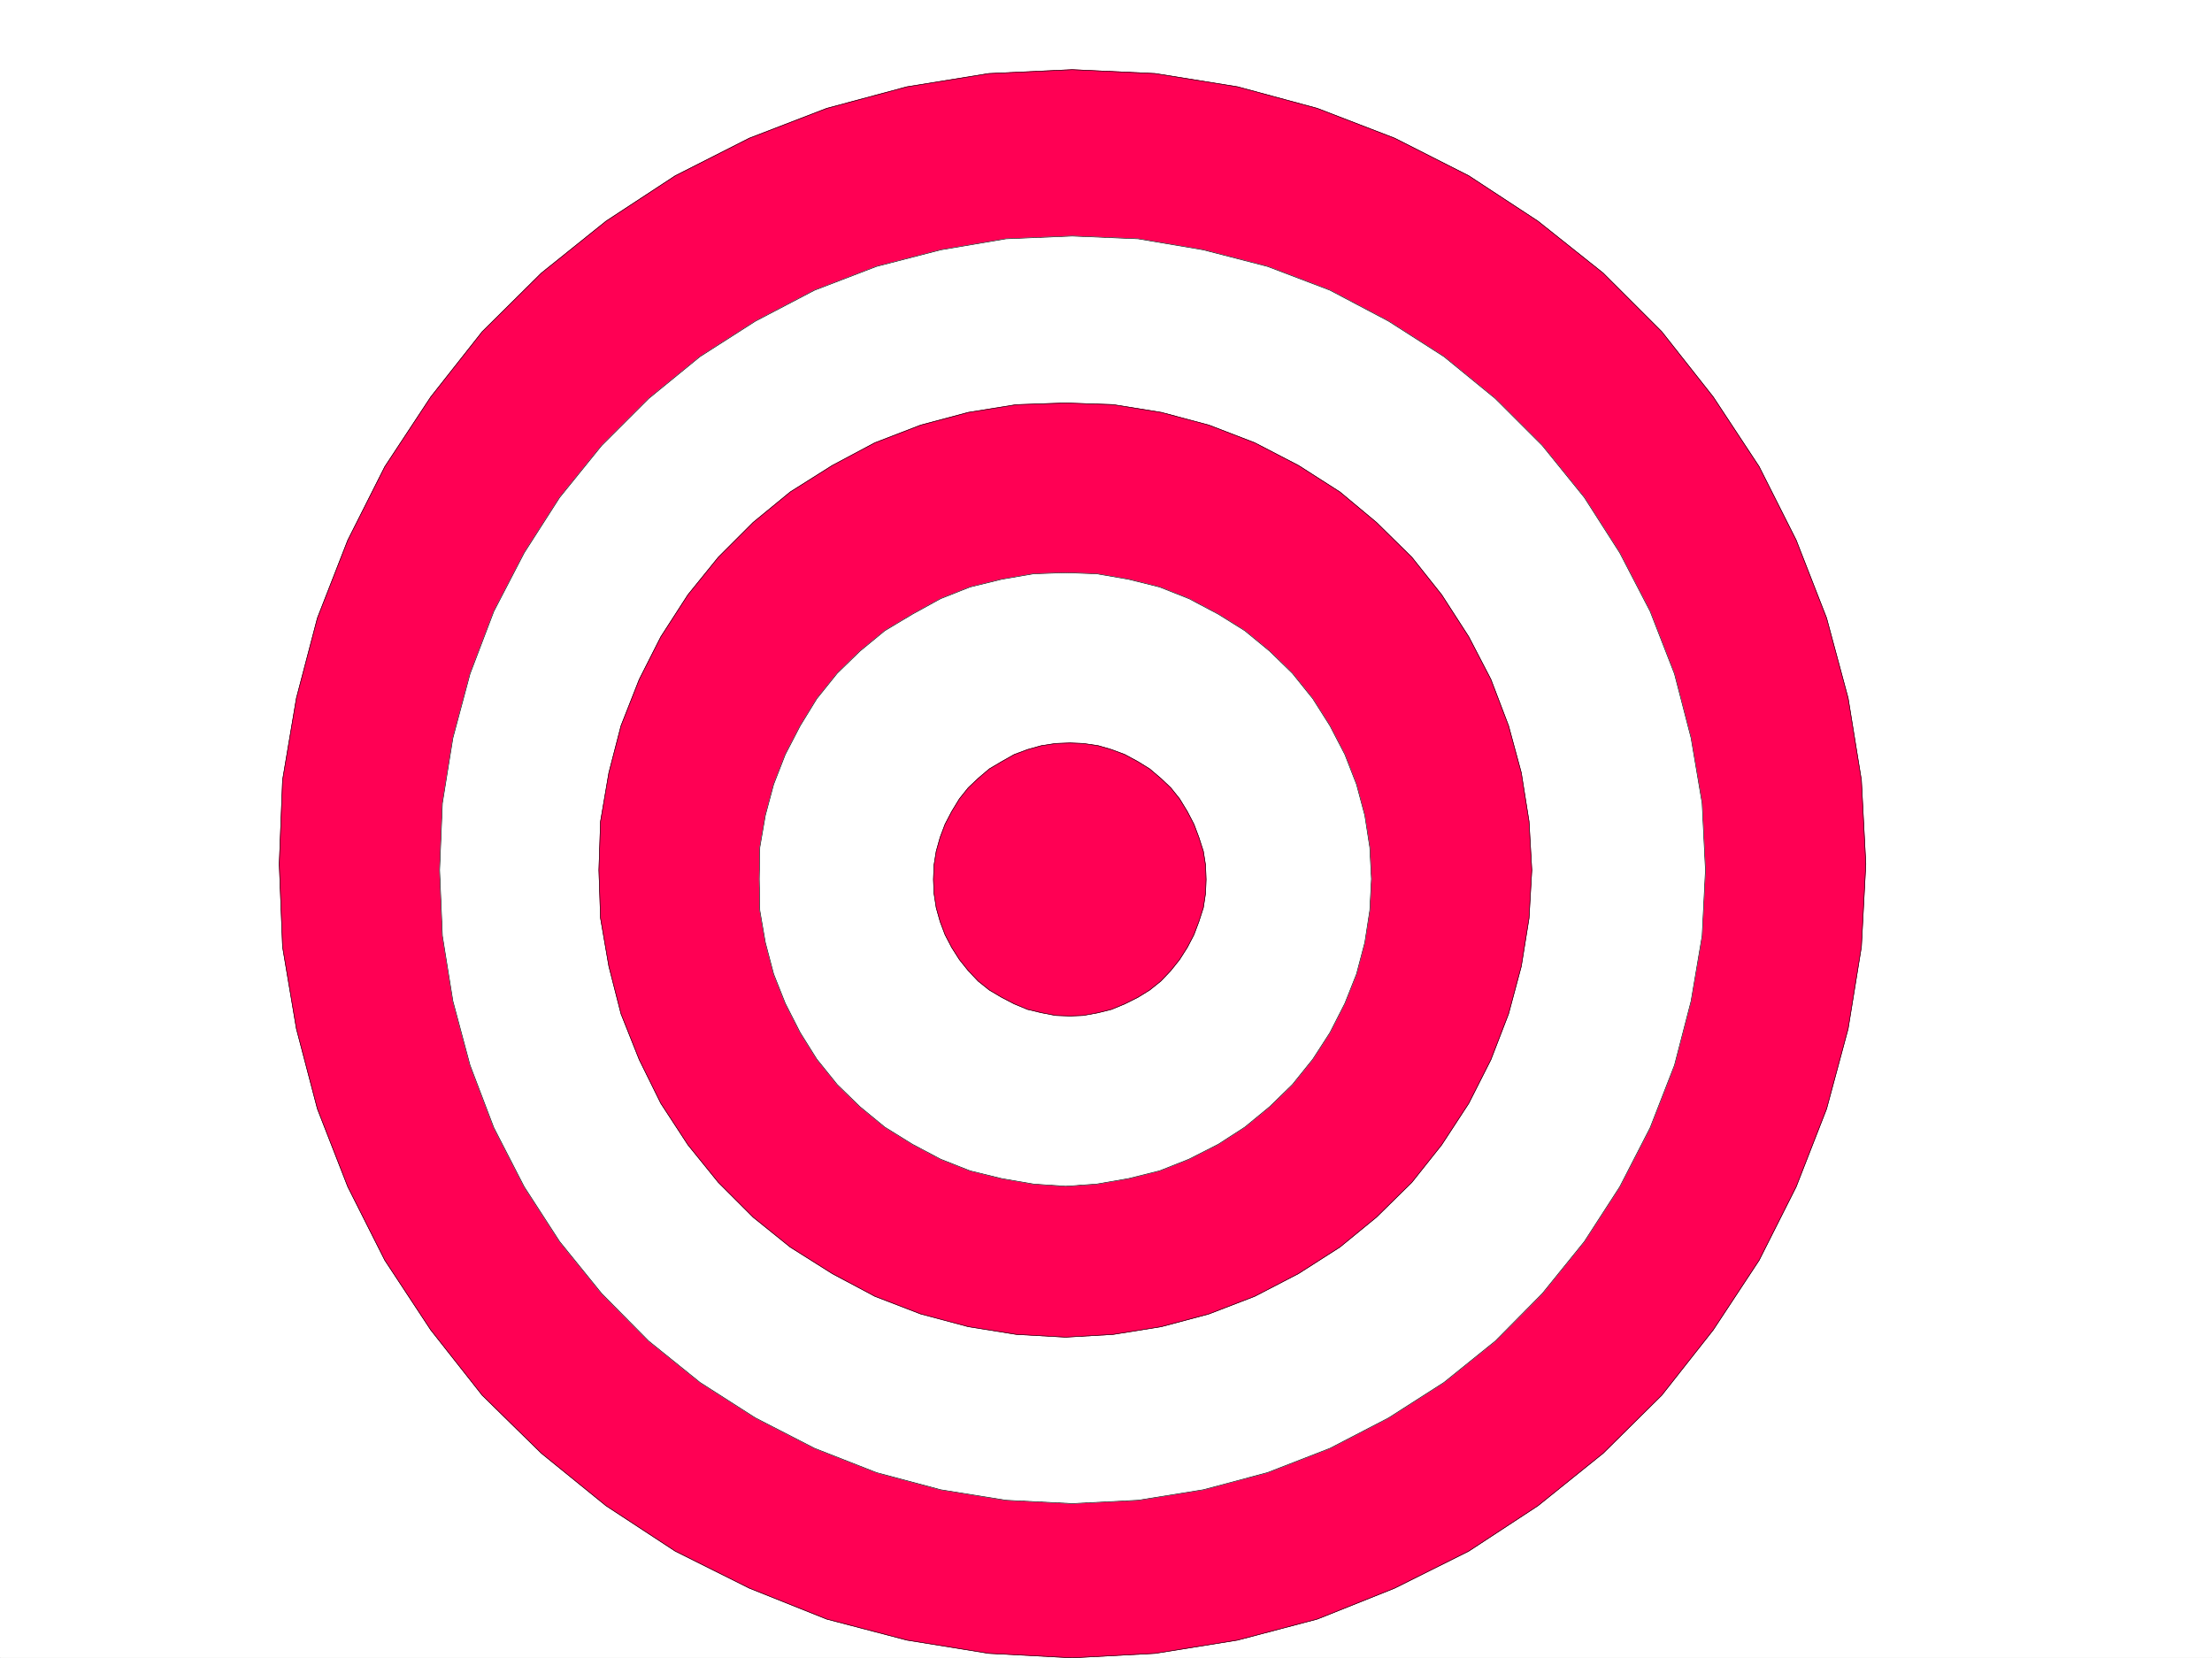
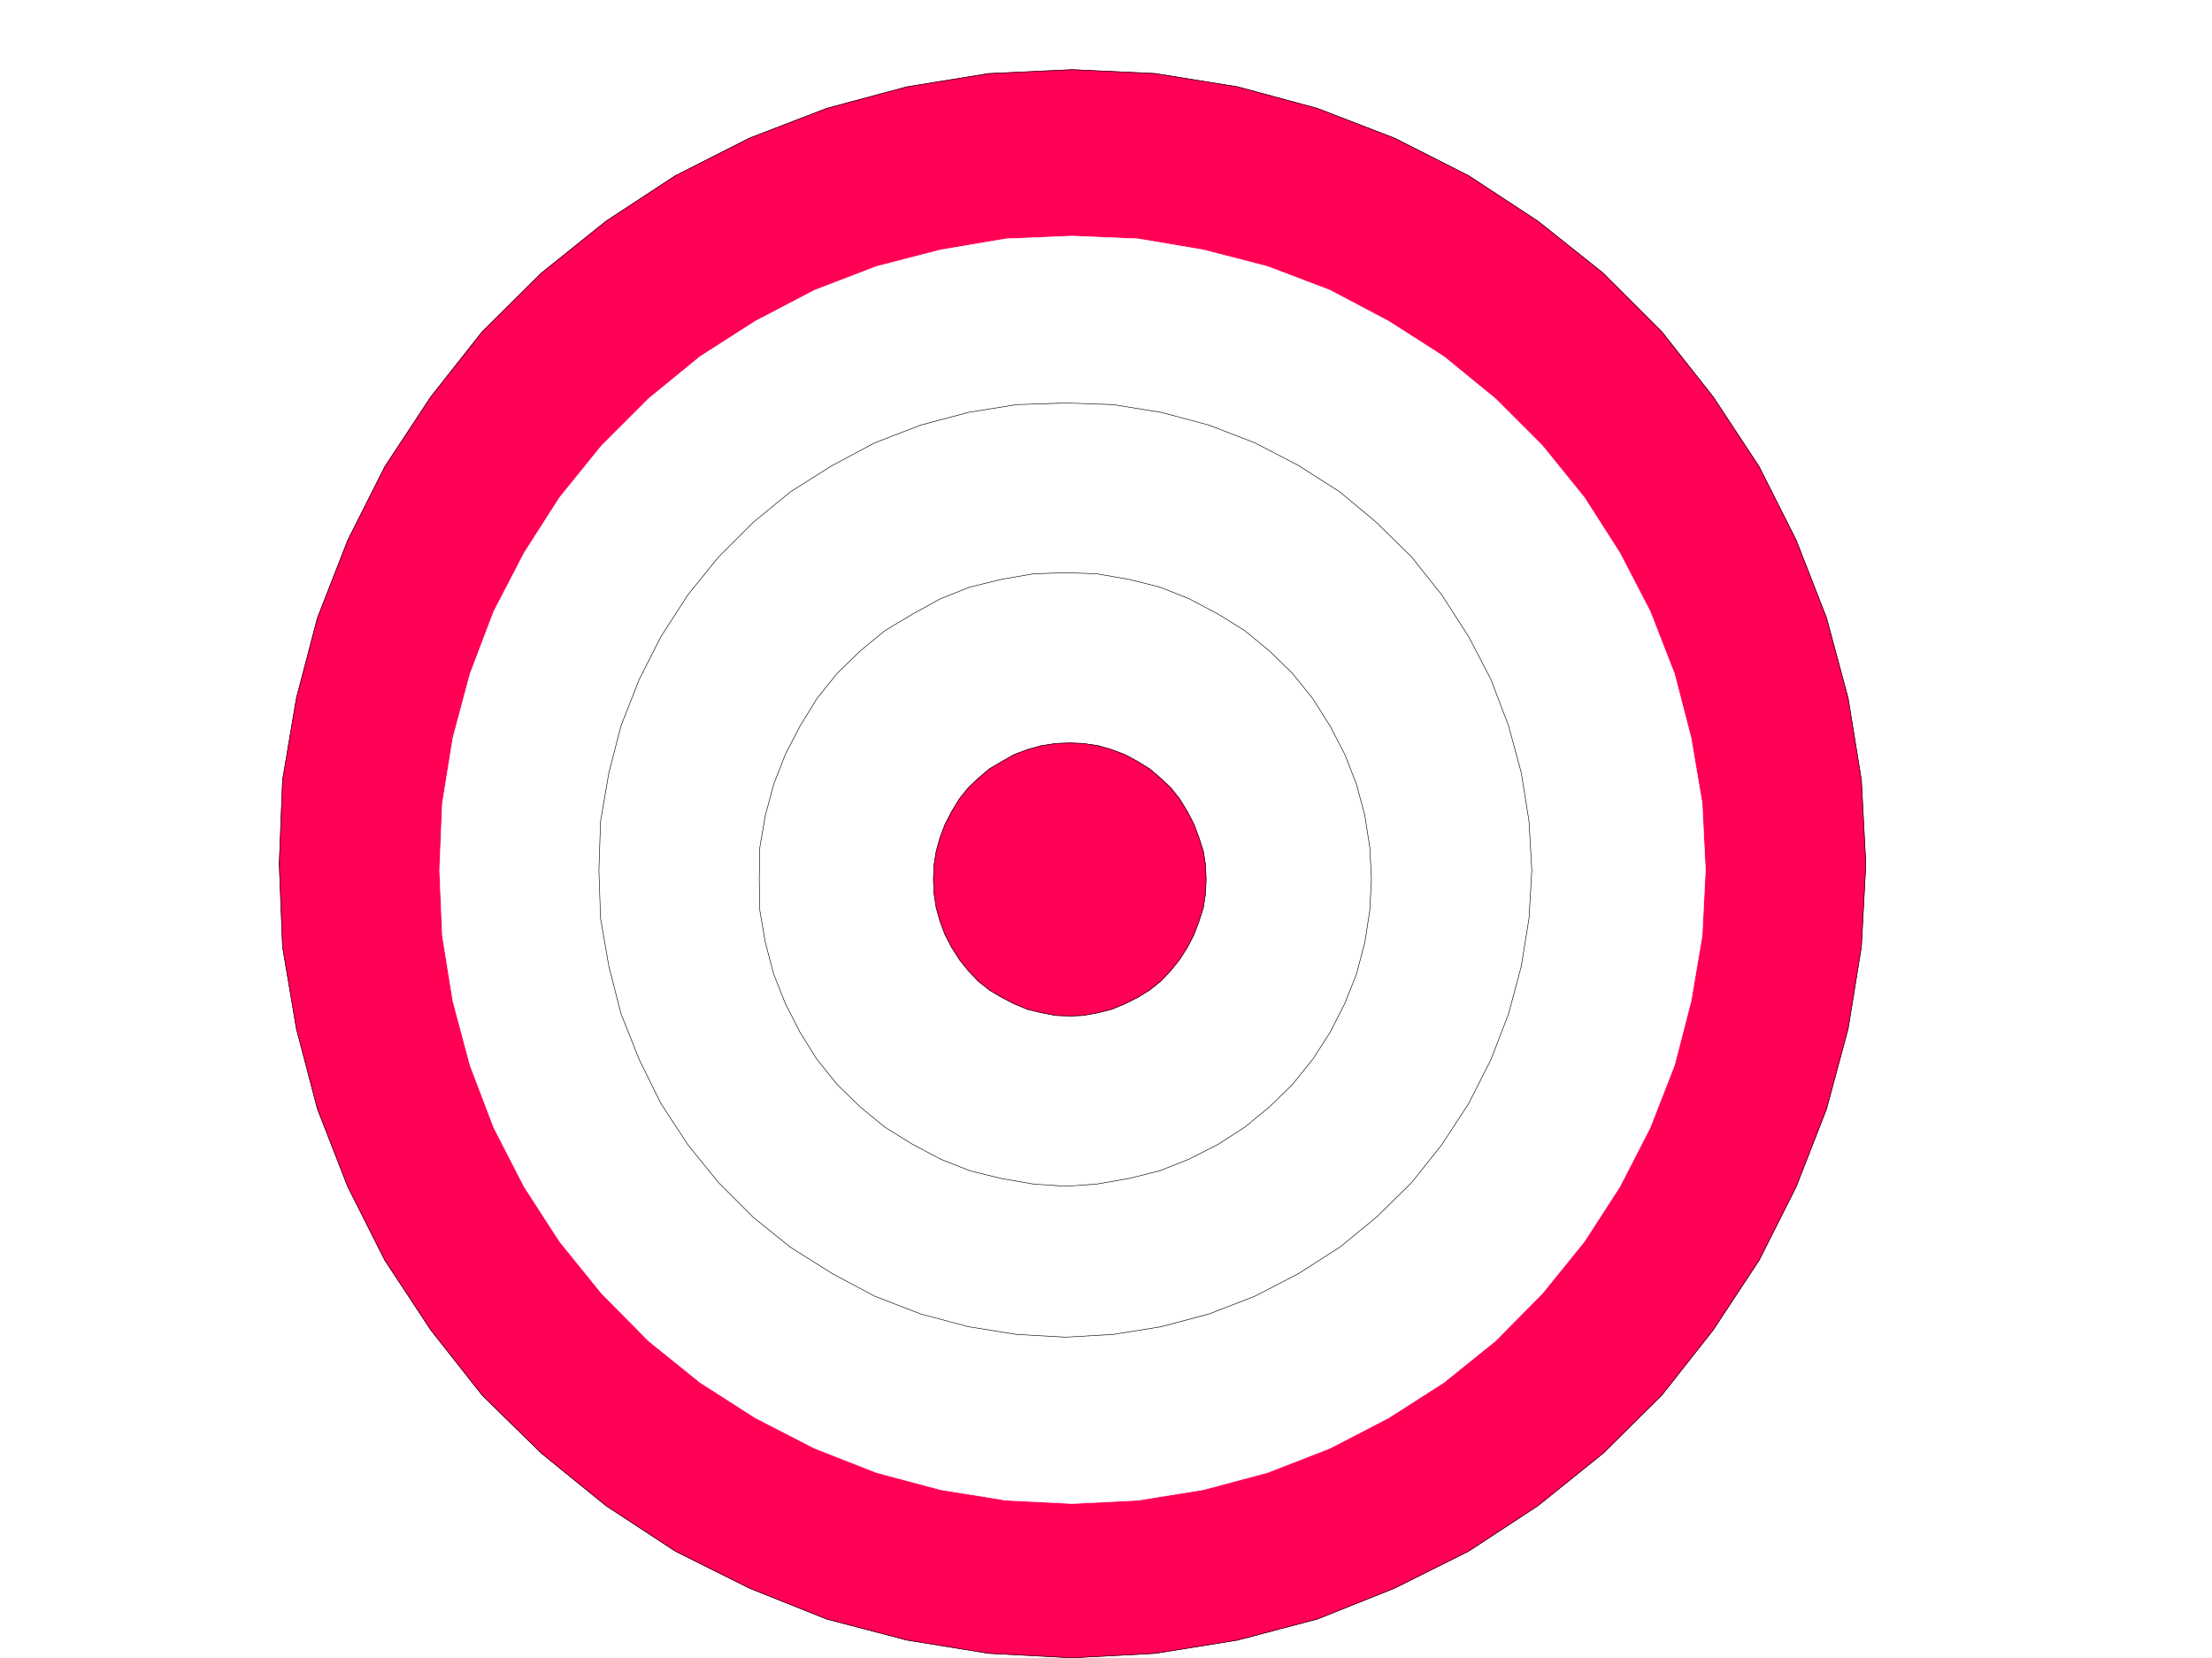
<svg xmlns="http://www.w3.org/2000/svg" width="2997.016" height="2246.668">
  <rect width="100%" height="100%" fill="#333333" stroke="none" />
  <defs>
    <clipPath id="a">
      <path d="M0 0h2997v2244.137H0Zm0 0" />
    </clipPath>
    <clipPath id="b">
      <path d="M378 92h2150v2152.137H378Zm0 0" />
    </clipPath>
    <clipPath id="c">
      <path d="M377 91h2152v2153.137H377Zm0 0" />
    </clipPath>
  </defs>
  <path fill="#fff" d="M0 2246.297h2997.016V0H0Zm0 0" />
  <g clip-path="url(#a)" transform="translate(0 2.16)">
    <path fill="#fff" fill-rule="evenodd" stroke="#fff" stroke-linecap="square" stroke-linejoin="bevel" stroke-miterlimit="10" stroke-width=".743" d="M.742 2244.137h2995.531V-2.16H.743Zm0 0" />
  </g>
  <g clip-path="url(#b)" transform="translate(0 2.16)">
    <path fill="#ff0054" fill-rule="evenodd" d="m1452.8 92.227 112.372 5.242 111.672 17.984 107.875 29.207 104.906 40.43 100.41 50.95 93.645 61.425 88.402 70.379 79.414 79.41 69.676 88.367 62.207 94.387 50.207 99.629 41.21 105.61 29.208 108.577 17.984 110.89 5.985 113.817-5.985 112.375-17.984 110.848-29.207 108.621-41.211 105.61-50.207 99.585-62.207 94.39-69.676 88.403-79.414 78.633-88.402 71.16-93.645 61.426-100.41 50.164-104.906 41.957-107.875 28.465-111.672 17.984-112.371 5.985-113.117-5.985-110.926-17.984-108.621-28.465-104.906-41.957-100.407-50.164-93.644-61.426-87.664-71.16-80.157-78.633-69.675-88.402-62.207-94.39-50.204-99.587-41.21-105.609-28.465-108.621-18.73-110.848-4.497-112.375 4.496-113.816 18.73-110.89 28.466-108.579 41.21-105.61 50.204-99.628 62.207-94.387 69.675-88.367 80.157-79.41 87.664-70.38 93.644-61.425 100.407-50.95 104.906-40.429 108.62-29.207 110.927-17.984zm0 0" />
  </g>
  <g clip-path="url(#c)" transform="translate(0 2.16)">
    <path fill="none" stroke="#ff0054" stroke-linecap="square" stroke-linejoin="bevel" stroke-miterlimit="10" stroke-width=".743" d="m1452.8 92.227 112.372 5.242 111.672 17.984 107.875 29.207 104.906 40.43 100.41 50.95 93.645 61.425 88.402 70.379 79.414 79.41 69.676 88.367 62.207 94.387 50.207 99.629 41.21 105.61 29.208 108.577 17.984 110.89 5.985 113.817-5.985 112.375-17.984 110.848-29.207 108.621-41.211 105.61-50.207 99.585-62.207 94.391-69.676 88.402-79.414 78.633-88.402 71.16-93.645 61.426-100.41 50.164-104.906 41.957-107.875 28.465-111.672 17.984-112.371 5.985-113.117-5.985-110.926-17.984-108.621-28.465-104.907-41.957-100.406-50.164-93.644-61.426-87.664-71.16-80.157-78.633-69.675-88.402-62.207-94.39-50.204-99.587-41.21-105.609-28.465-108.621-18.73-110.848-4.497-112.375 4.496-113.816 18.73-110.89 28.466-108.579 41.21-105.61 50.204-99.628 62.207-94.387 69.675-88.367 80.157-79.41 87.664-70.38 93.644-61.425 100.406-50.95 104.907-40.429 108.62-29.207 110.927-17.984zm0 0" />
  </g>
  <path fill="none" stroke="#000" stroke-linecap="square" stroke-linejoin="bevel" stroke-miterlimit="10" stroke-width=".743" d="m1452.8 94.387 112.372 5.242 111.672 17.984 107.875 29.207 104.906 40.43 100.41 50.95 93.645 61.425 88.402 70.379 79.414 79.41 69.676 88.367 62.207 94.387 50.207 99.629 41.21 105.61 29.208 108.577 17.984 110.891 5.985 113.816-5.985 112.375-17.984 110.848-29.207 108.621-41.211 105.61-50.207 99.586-62.207 94.39-69.676 88.402-79.414 78.633-88.402 71.16-93.645 61.426-100.41 50.164-104.906 41.957-107.875 28.465-111.672 17.985-112.371 5.984-113.117-5.985-110.926-17.984-108.621-28.465-104.906-41.957-100.407-50.164-93.644-61.426-87.664-71.16-80.157-78.633-69.675-88.402-62.207-94.39-50.204-99.586-41.21-105.61-28.465-108.62-18.73-110.849-4.497-112.375 4.496-113.816 18.73-110.89 28.466-108.579 41.21-105.61 50.204-99.628 62.207-94.387 69.675-88.367 80.157-79.41 87.664-70.379 93.644-61.426 100.407-50.949 104.906-40.43 108.62-29.207 110.927-17.984zm0 0" />
  <path fill="#fff" fill-rule="evenodd" stroke="#fff" stroke-linecap="square" stroke-linejoin="bevel" stroke-miterlimit="10" stroke-width=".743" d="m1452.8 319.84 89.15 3.75 88.44 14.976 86.883 22.446 84.688 32.218 79.414 41.954 74.914 47.937 69.676 56.93 63.695 63.652 56.969 70.422L2194.566 749l41.211 79.41 32.961 84.652 22.485 86.883 14.972 88.364 4.496 90.632-4.496 89.149-14.972 88.367-22.485 86.879-32.96 84.652-41.212 80.156-47.937 74.133-56.969 70.418-63.695 64.399-69.676 56.187-74.914 47.938-79.414 41.21-84.688 32.923-86.882 23.226-88.442 14.23-89.148 4.497-89.89-4.496-88.446-14.23-86.88-23.227-83.948-32.922-80.156-41.211-74.915-47.938-69.675-56.187-63.696-64.399-56.968-70.418-47.938-74.133-41.21-80.156-32.22-84.652-23.222-86.879-14.235-88.367-3.754-89.149 3.754-90.632 14.235-88.364 23.222-86.883 32.22-84.652 41.21-79.41 47.938-74.875 56.968-70.422 63.696-63.652 69.675-56.93 74.914-47.937 80.157-41.954 83.949-32.218 86.879-22.446 88.445-14.976zm0 0" />
-   <path fill="none" stroke="#000" stroke-linecap="square" stroke-linejoin="bevel" stroke-miterlimit="10" stroke-width=".743" d="m1452.8 319.84 89.15 3.75 88.44 14.976 86.883 22.446 84.688 32.218 79.414 41.954 74.914 47.937 69.676 56.93 63.695 63.652 56.969 70.422L2194.566 749l41.211 79.41 32.961 84.652 22.485 86.883 14.972 88.364 4.496 90.632-4.496 89.149-14.972 88.367-22.485 86.879-32.96 84.652-41.212 80.156-47.937 74.133-56.969 70.418-63.695 64.399-69.676 56.187-74.914 47.938-79.414 41.21-84.688 32.923-86.882 23.226-88.442 14.23-89.148 4.497-89.89-4.496-88.446-14.23-86.88-23.227-83.948-32.922-80.156-41.211-74.915-47.938-69.675-56.187-63.696-64.399-56.968-70.418-47.938-74.133-41.21-80.156-32.22-84.652-23.222-86.879-14.235-88.367-3.754-89.149 3.754-90.632 14.235-88.364 23.222-86.883 32.22-84.652 41.21-79.41 47.938-74.875 56.968-70.422 63.696-63.652 69.675-56.93 74.914-47.937 80.157-41.954 83.949-32.218 86.879-22.446 88.445-14.976zm0 0" />
-   <path fill="#ff0054" fill-rule="evenodd" stroke="#ff0054" stroke-linecap="square" stroke-linejoin="bevel" stroke-miterlimit="10" stroke-width=".743" d="m1443.805 546.031 64.437 2.23 65.18 10.516 64.437 17.203 62.207 23.97 59.2 30.734 56.187 35.933 49.422 41.211 47.977 47.192 40.468 50.91 36.715 56.93 29.95 57.671 23.968 62.91 17.242 63.696 10.48 65.882 3.755 65.922-3.754 65.184-10.48 65.137-17.243 64.437-23.969 62.172-29.949 59.156-36.715 56.188-40.468 50.906-47.977 47.195-49.422 40.47-56.187 35.933-59.2 30.73-62.207 23.969-64.437 17.203-65.18 10.48-64.437 3.755-66.664-3.754-65.18-10.48-64.438-17.204-62.207-23.969-57.671-30.73-56.97-35.934-50.202-40.469-47.196-47.195-41.21-50.906-36.715-56.188-29.207-59.156-24.75-62.172-16.461-64.437-11.262-65.137-2.23-65.184 2.23-65.922 11.262-65.882 16.46-63.696 24.75-62.91 29.208-57.672 36.714-56.93 41.211-50.91 47.196-47.19 50.203-41.212 56.969-35.933 57.671-30.735 62.207-23.969 64.438-17.203 65.18-10.515zm0 0" />
  <path fill="none" stroke="#000" stroke-linecap="square" stroke-linejoin="bevel" stroke-miterlimit="10" stroke-width=".743" d="m1443.805 546.031 64.437 2.23 65.18 10.516 64.437 17.203 62.207 23.97 59.2 30.734 56.187 35.933 49.422 41.211 47.977 47.192 40.468 50.91 36.715 56.93 29.95 57.671 23.968 62.91 17.242 63.696 10.48 65.882 3.755 65.922-3.754 65.184-10.48 65.137-17.243 64.437-23.969 62.172-29.949 59.156-36.715 56.188-40.468 50.906-47.977 47.195-49.422 40.47-56.187 35.933-59.2 30.73-62.207 23.969-64.437 17.203-65.18 10.48-64.437 3.755-66.664-3.754-65.18-10.48-64.438-17.204-62.207-23.969-57.671-30.73-56.97-35.934-50.202-40.469-47.196-47.195-41.21-50.906-36.715-56.188-29.207-59.156-24.75-62.172-16.461-64.437-11.262-65.137-2.23-65.184 2.23-65.922 11.262-65.882 16.46-63.696 24.75-62.91 29.208-57.672 36.714-56.93 41.211-50.91 47.196-47.19 50.203-41.212 56.969-35.933 57.671-30.735 62.207-23.969 64.438-17.203 65.18-10.515zm0 0" />
  <path fill="#fff" fill-rule="evenodd" stroke="#fff" stroke-linecap="square" stroke-linejoin="bevel" stroke-miterlimit="10" stroke-width=".743" d="m1443.805 775.98 41.957 1.485 43.476 7.508 41.957 10.476 39.688 15.719 39.723 20.996 35.972 22.445 33.703 27.723 30.735 29.95 27.722 34.484 23.223 36.675 20.215 38.946 15.758 40.469 11.222 41.953 6.766 43.441 2.226 42.695-2.226 42.66-6.766 43.48-11.222 42.657-15.758 39.727-20.215 39.687-23.223 35.969-27.722 34.45-30.735 29.948-33.703 27.723-35.972 23.227-39.723 20.215-39.688 15.718-41.957 10.477-43.476 7.508-41.957 2.972-43.438-2.972-43.48-7.508-42.696-10.477-39.726-15.718-38.2-20.215-37.46-23.227-33.703-27.723-30.73-29.949-27.724-34.449-22.484-35.969-20.215-39.687-15.758-39.727-11.218-42.656-7.508-43.48-.742-42.66.742-42.696 7.508-43.441 11.218-41.953 15.758-40.47 20.215-38.945 22.484-36.675 27.723-34.485 30.73-29.949 33.704-27.723 37.46-22.445 38.2-20.996 39.726-15.719 42.696-10.476 43.48-7.508zm0 0" />
  <path fill="none" stroke="#000" stroke-linecap="square" stroke-linejoin="bevel" stroke-miterlimit="10" stroke-width=".743" d="m1443.805 775.98 41.957 1.485 43.476 7.508 41.957 10.476 39.688 15.719 39.723 20.996 35.972 22.445 33.703 27.723 30.735 29.95 27.722 34.484 23.223 36.675 20.215 38.946 15.758 40.469 11.222 41.953 6.766 43.441 2.226 42.695-2.226 42.66-6.766 43.48-11.222 42.657-15.758 39.727-20.215 39.687-23.223 35.969-27.722 34.45-30.735 29.948-33.703 27.723-35.972 23.227-39.723 20.215-39.688 15.718-41.957 10.477-43.476 7.508-41.957 2.972-43.438-2.972-43.48-7.508-42.696-10.477-39.726-15.718-38.2-20.215-37.46-23.227-33.703-27.723-30.73-29.949-27.724-34.449-22.484-35.969-20.215-39.687-15.758-39.727-11.218-42.656-7.508-43.48-.742-42.66.742-42.696 7.508-43.441 11.218-41.953 15.758-40.47 20.215-38.945 22.484-36.675 27.723-34.485 30.73-29.949 33.704-27.723 37.46-22.445 38.2-20.996 39.726-15.719 42.696-10.476 43.48-7.508zm0 0" />
  <path fill="#ff0054" fill-rule="evenodd" stroke="#ff0054" stroke-linecap="square" stroke-linejoin="bevel" stroke-miterlimit="10" stroke-width=".743" d="m1449.79 1006.668 17.983.742 20.254 3.012 17.989 5.238 17.984 6.727 17.95 9.734 15.753 9.738 14.977 12.747 13.488 12.746 12.004 14.976 10.48 17.203 8.992 17.242 6.727 17.989 6.02 18.726 2.972 18.73.742 19.473-.742 18.727-2.972 19.473-6.02 18.73-6.727 17.945-8.992 17.243-10.48 16.46-12.004 15.016-13.488 14.192-14.977 12.003-15.754 9.739-17.949 8.992-17.984 7.469-17.989 4.496-20.254 3.754-17.984.742-19.473-.742-19.472-3.754-18.727-4.496-17.988-7.469-17.242-8.992-16.461-9.739-15.016-12.003-13.45-14.192-12.003-15.016-10.476-16.46-8.997-17.243-6.761-17.945-5.242-18.73-3.008-19.473-.742-18.727.742-19.472 3.008-18.73 5.242-18.727 6.761-17.989 8.997-17.242 10.476-17.203 12.004-14.976 13.45-12.746 15.015-12.747 16.46-9.738 17.243-9.734 17.988-6.727 18.727-5.238 19.472-3.012zm0 0" />
  <path fill="none" stroke="#000" stroke-linecap="square" stroke-linejoin="bevel" stroke-miterlimit="10" stroke-width=".743" d="m1449.79 1006.668 17.983.742 20.254 3.012 17.989 5.238 17.984 6.727 17.95 9.734 15.753 9.738 14.977 12.747 13.488 12.746 12.004 14.976 10.48 17.203 8.992 17.242 6.727 17.989 6.02 18.726 2.972 18.73.742 19.473-.742 18.727-2.972 19.473-6.02 18.73-6.727 17.945-8.992 17.243-10.48 16.46-12.004 15.016-13.488 14.192-14.977 12.003-15.754 9.739-17.949 8.992-17.984 7.469-17.989 4.496-20.254 3.754-17.984.742-19.473-.742-19.472-3.754-18.727-4.496-17.988-7.469-17.242-8.992-16.461-9.739-15.016-12.003-13.45-14.192-12.003-15.016-10.476-16.46-8.997-17.243-6.761-17.945-5.242-18.73-3.008-19.473-.742-18.727.742-19.472 3.008-18.73 5.242-18.727 6.761-17.989 8.997-17.242 10.476-17.203 12.004-14.976 13.45-12.746 15.015-12.747 16.46-9.738 17.243-9.734 17.988-6.727 18.727-5.238 19.472-3.012zm0 0" />
</svg>